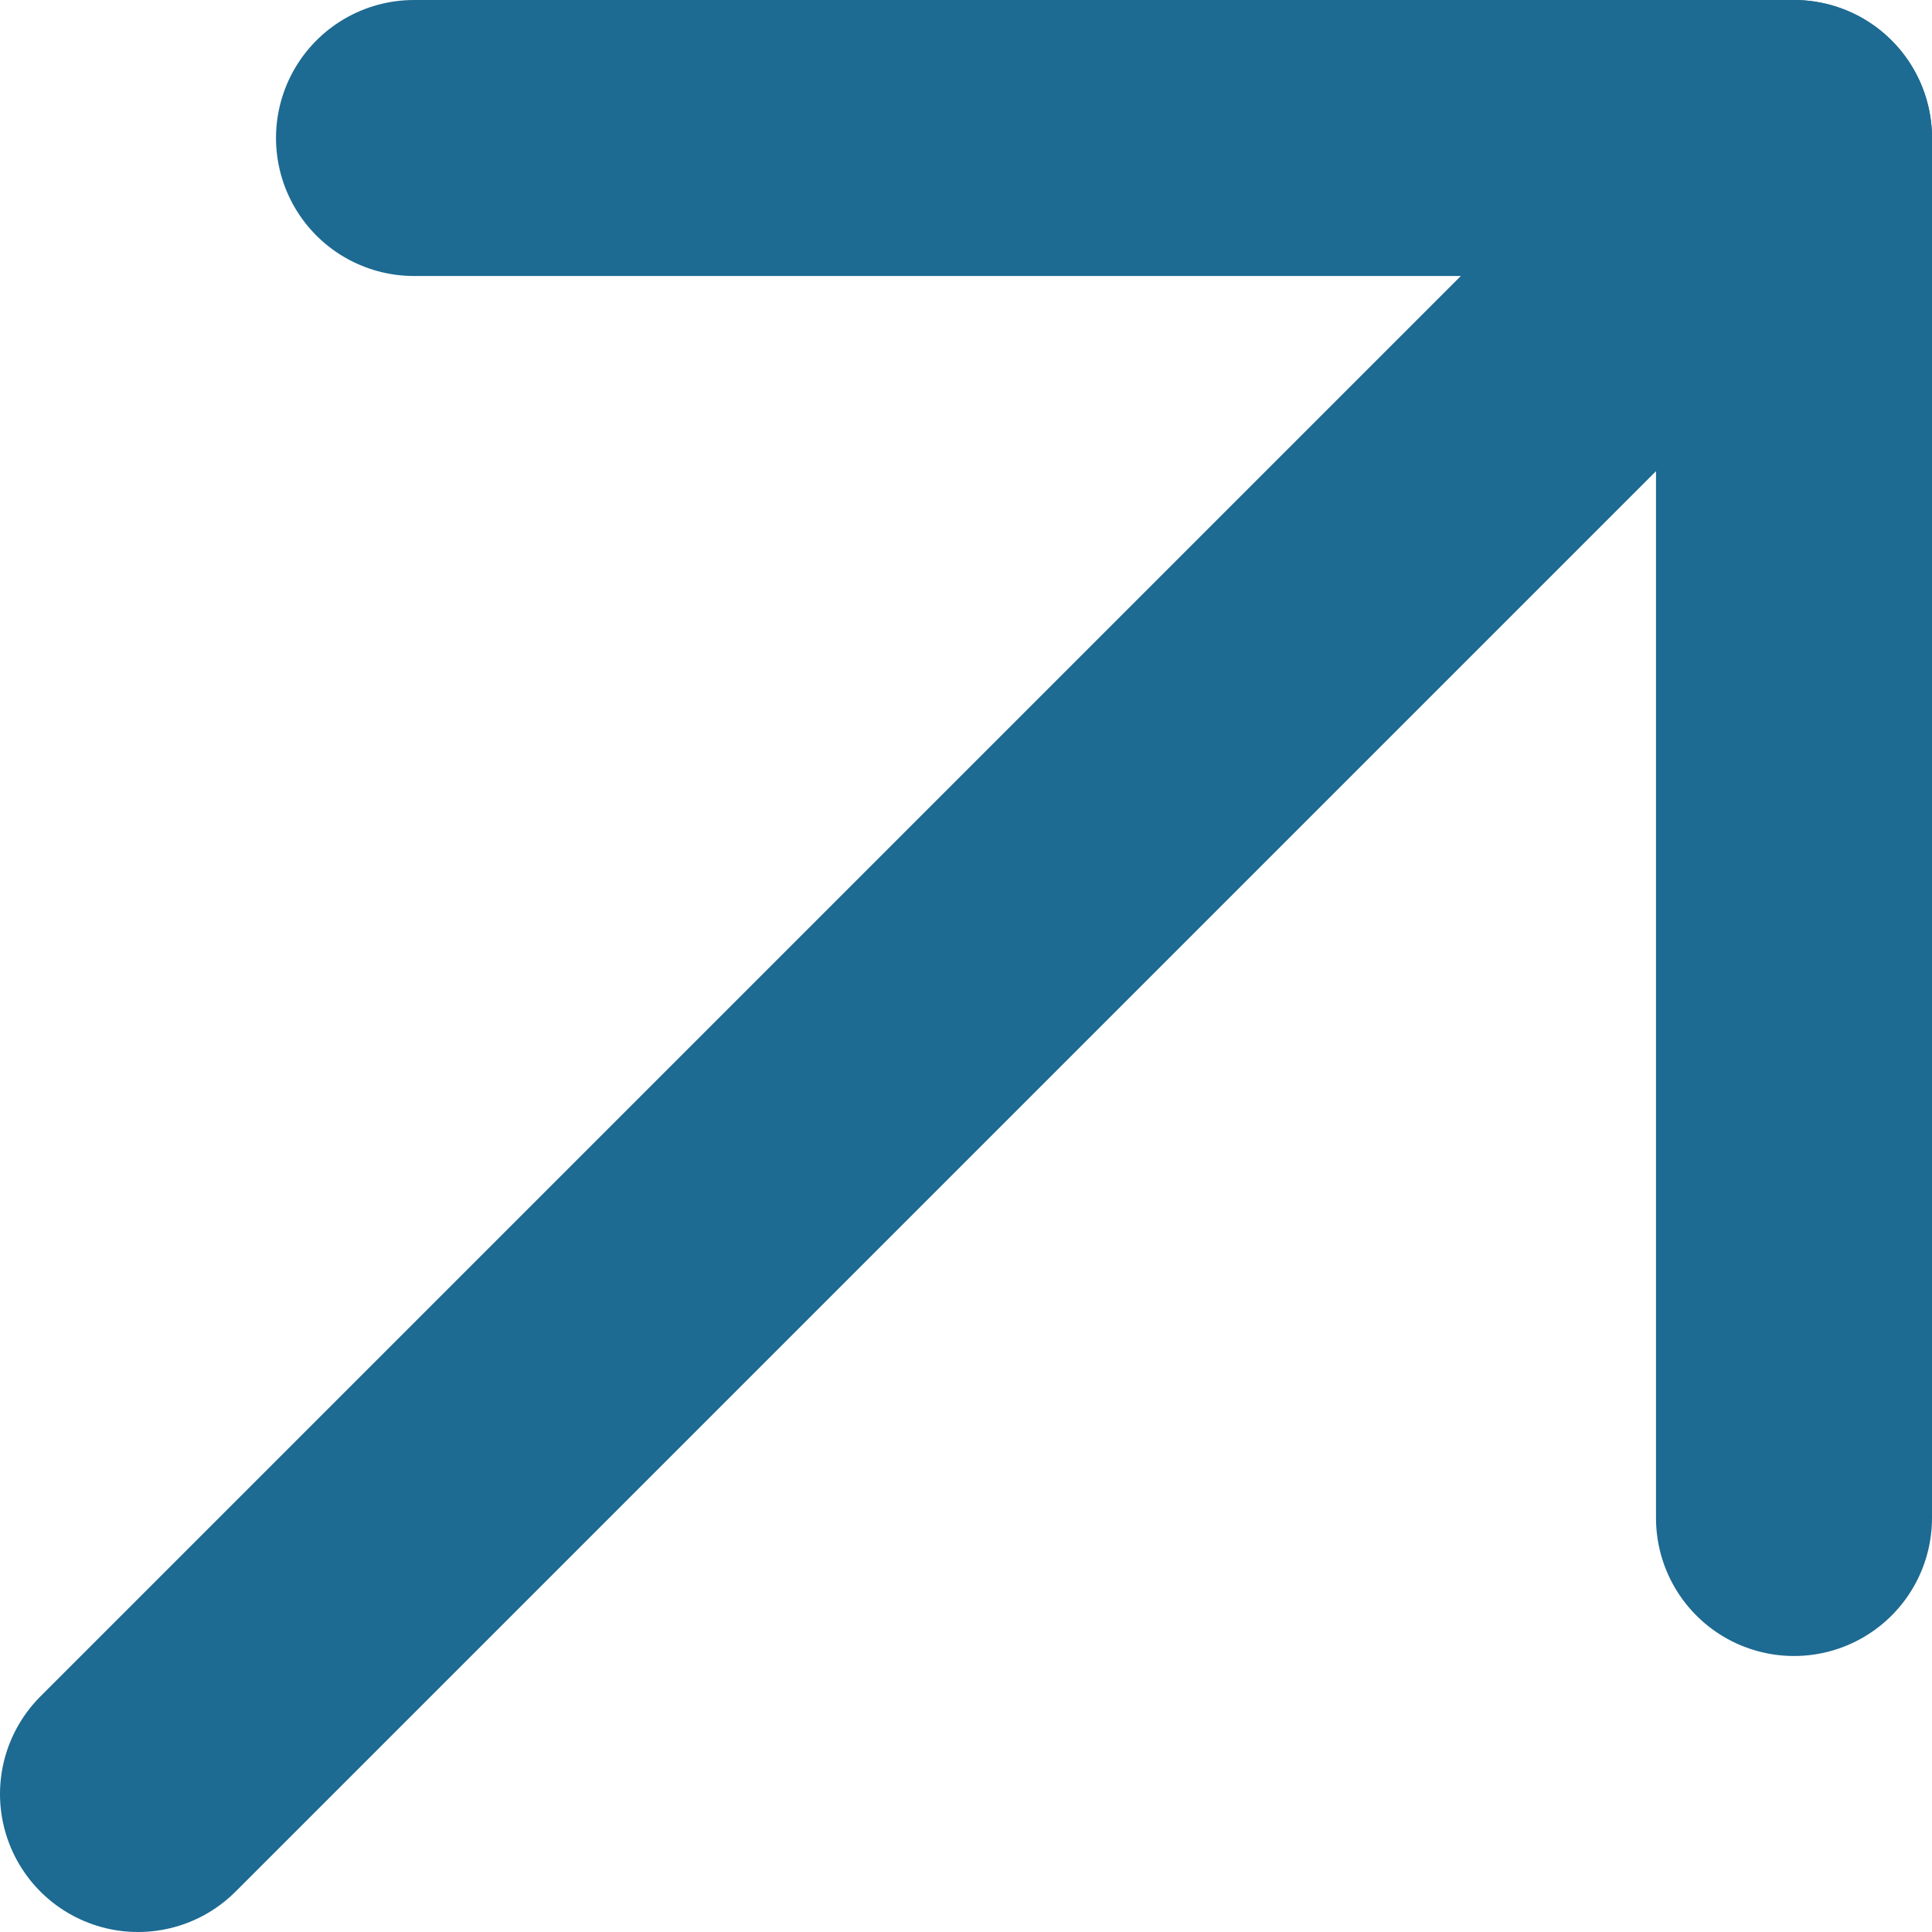
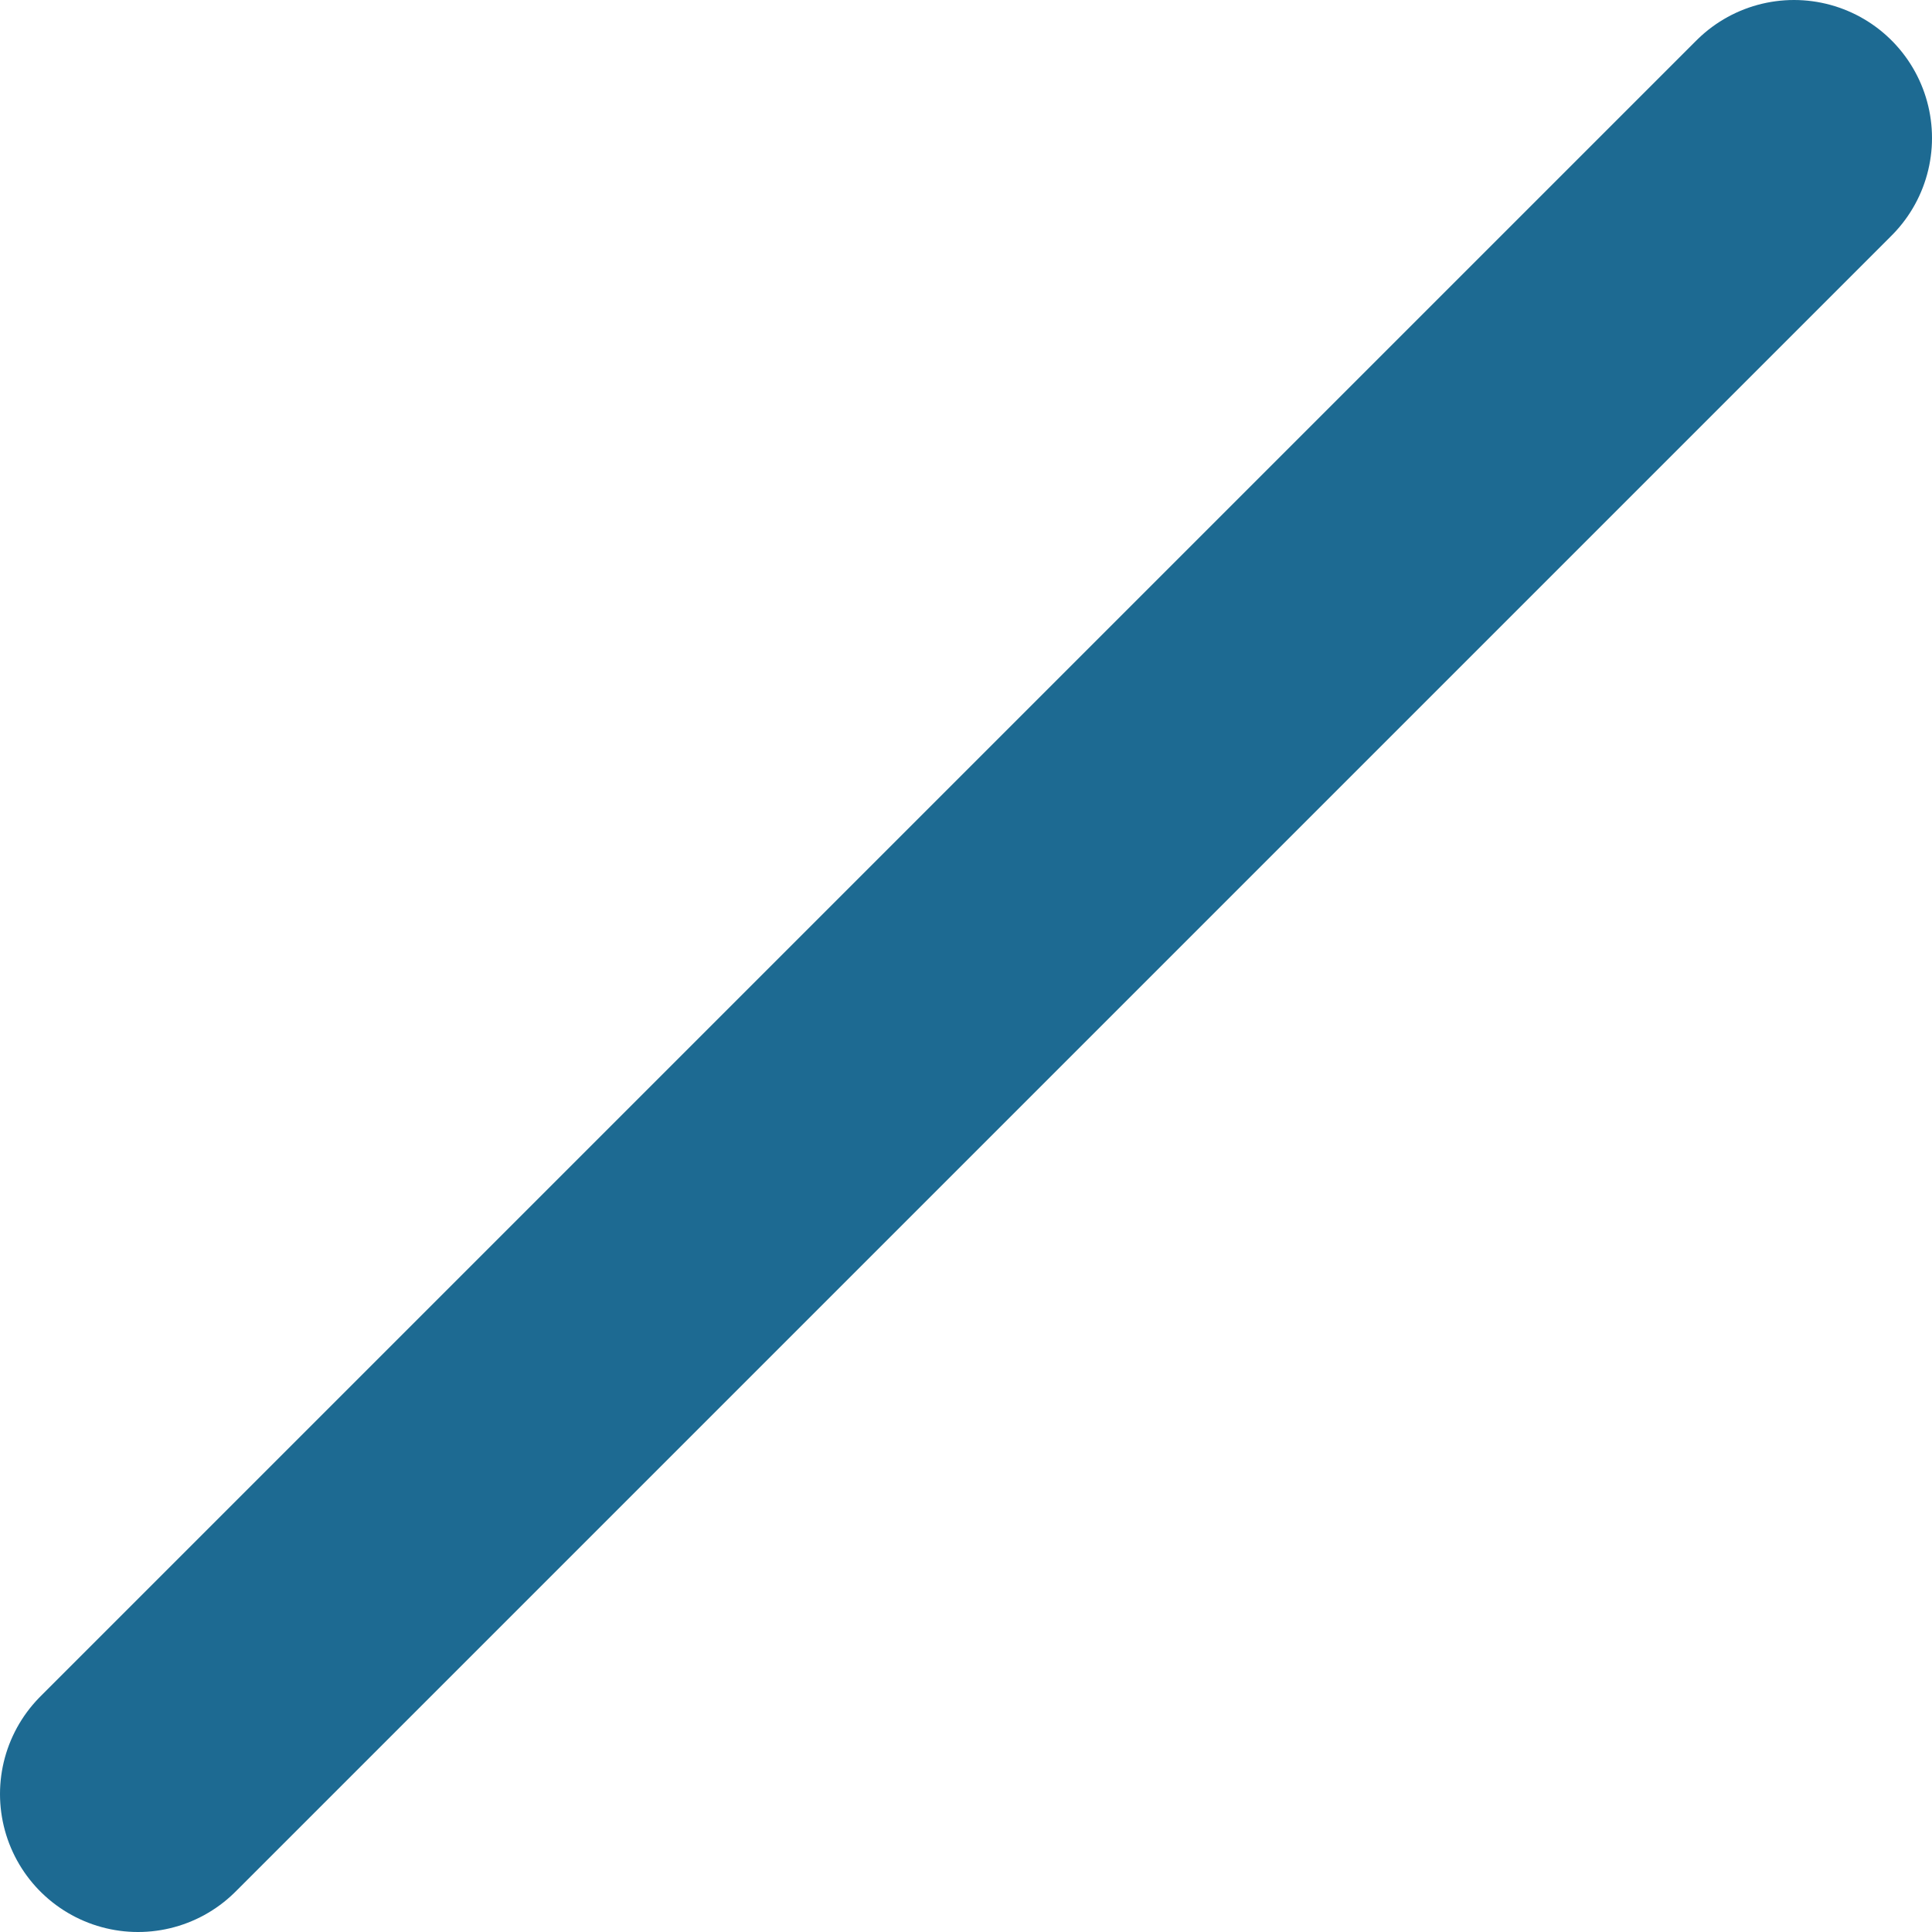
<svg xmlns="http://www.w3.org/2000/svg" width="14" height="14" viewBox="0 0 14 14" fill="none">
  <g id="Line-Arrow-Diagonal-Upper-Right-Large--Streamline-Core" clip-path="url(#clip0_76_561)">
    <g id="line-arrow-diagonal-upper-right-large--keyboard-top-arrow-right-up-large-head">
      <path id="Vector" d="M1 13L13 1" stroke="#1D6A92" stroke-width="2" stroke-linecap="round" stroke-linejoin="round" />
-       <path id="Vector 4516" d="M3 1H13V11" stroke="#1D6A92" stroke-width="2" stroke-linecap="round" stroke-linejoin="round" />
    </g>
  </g>
  <defs>
    <clipPath id="clip0_76_561">
      <rect width="14" height="14" fill="white" />
    </clipPath>
  </defs>
</svg>